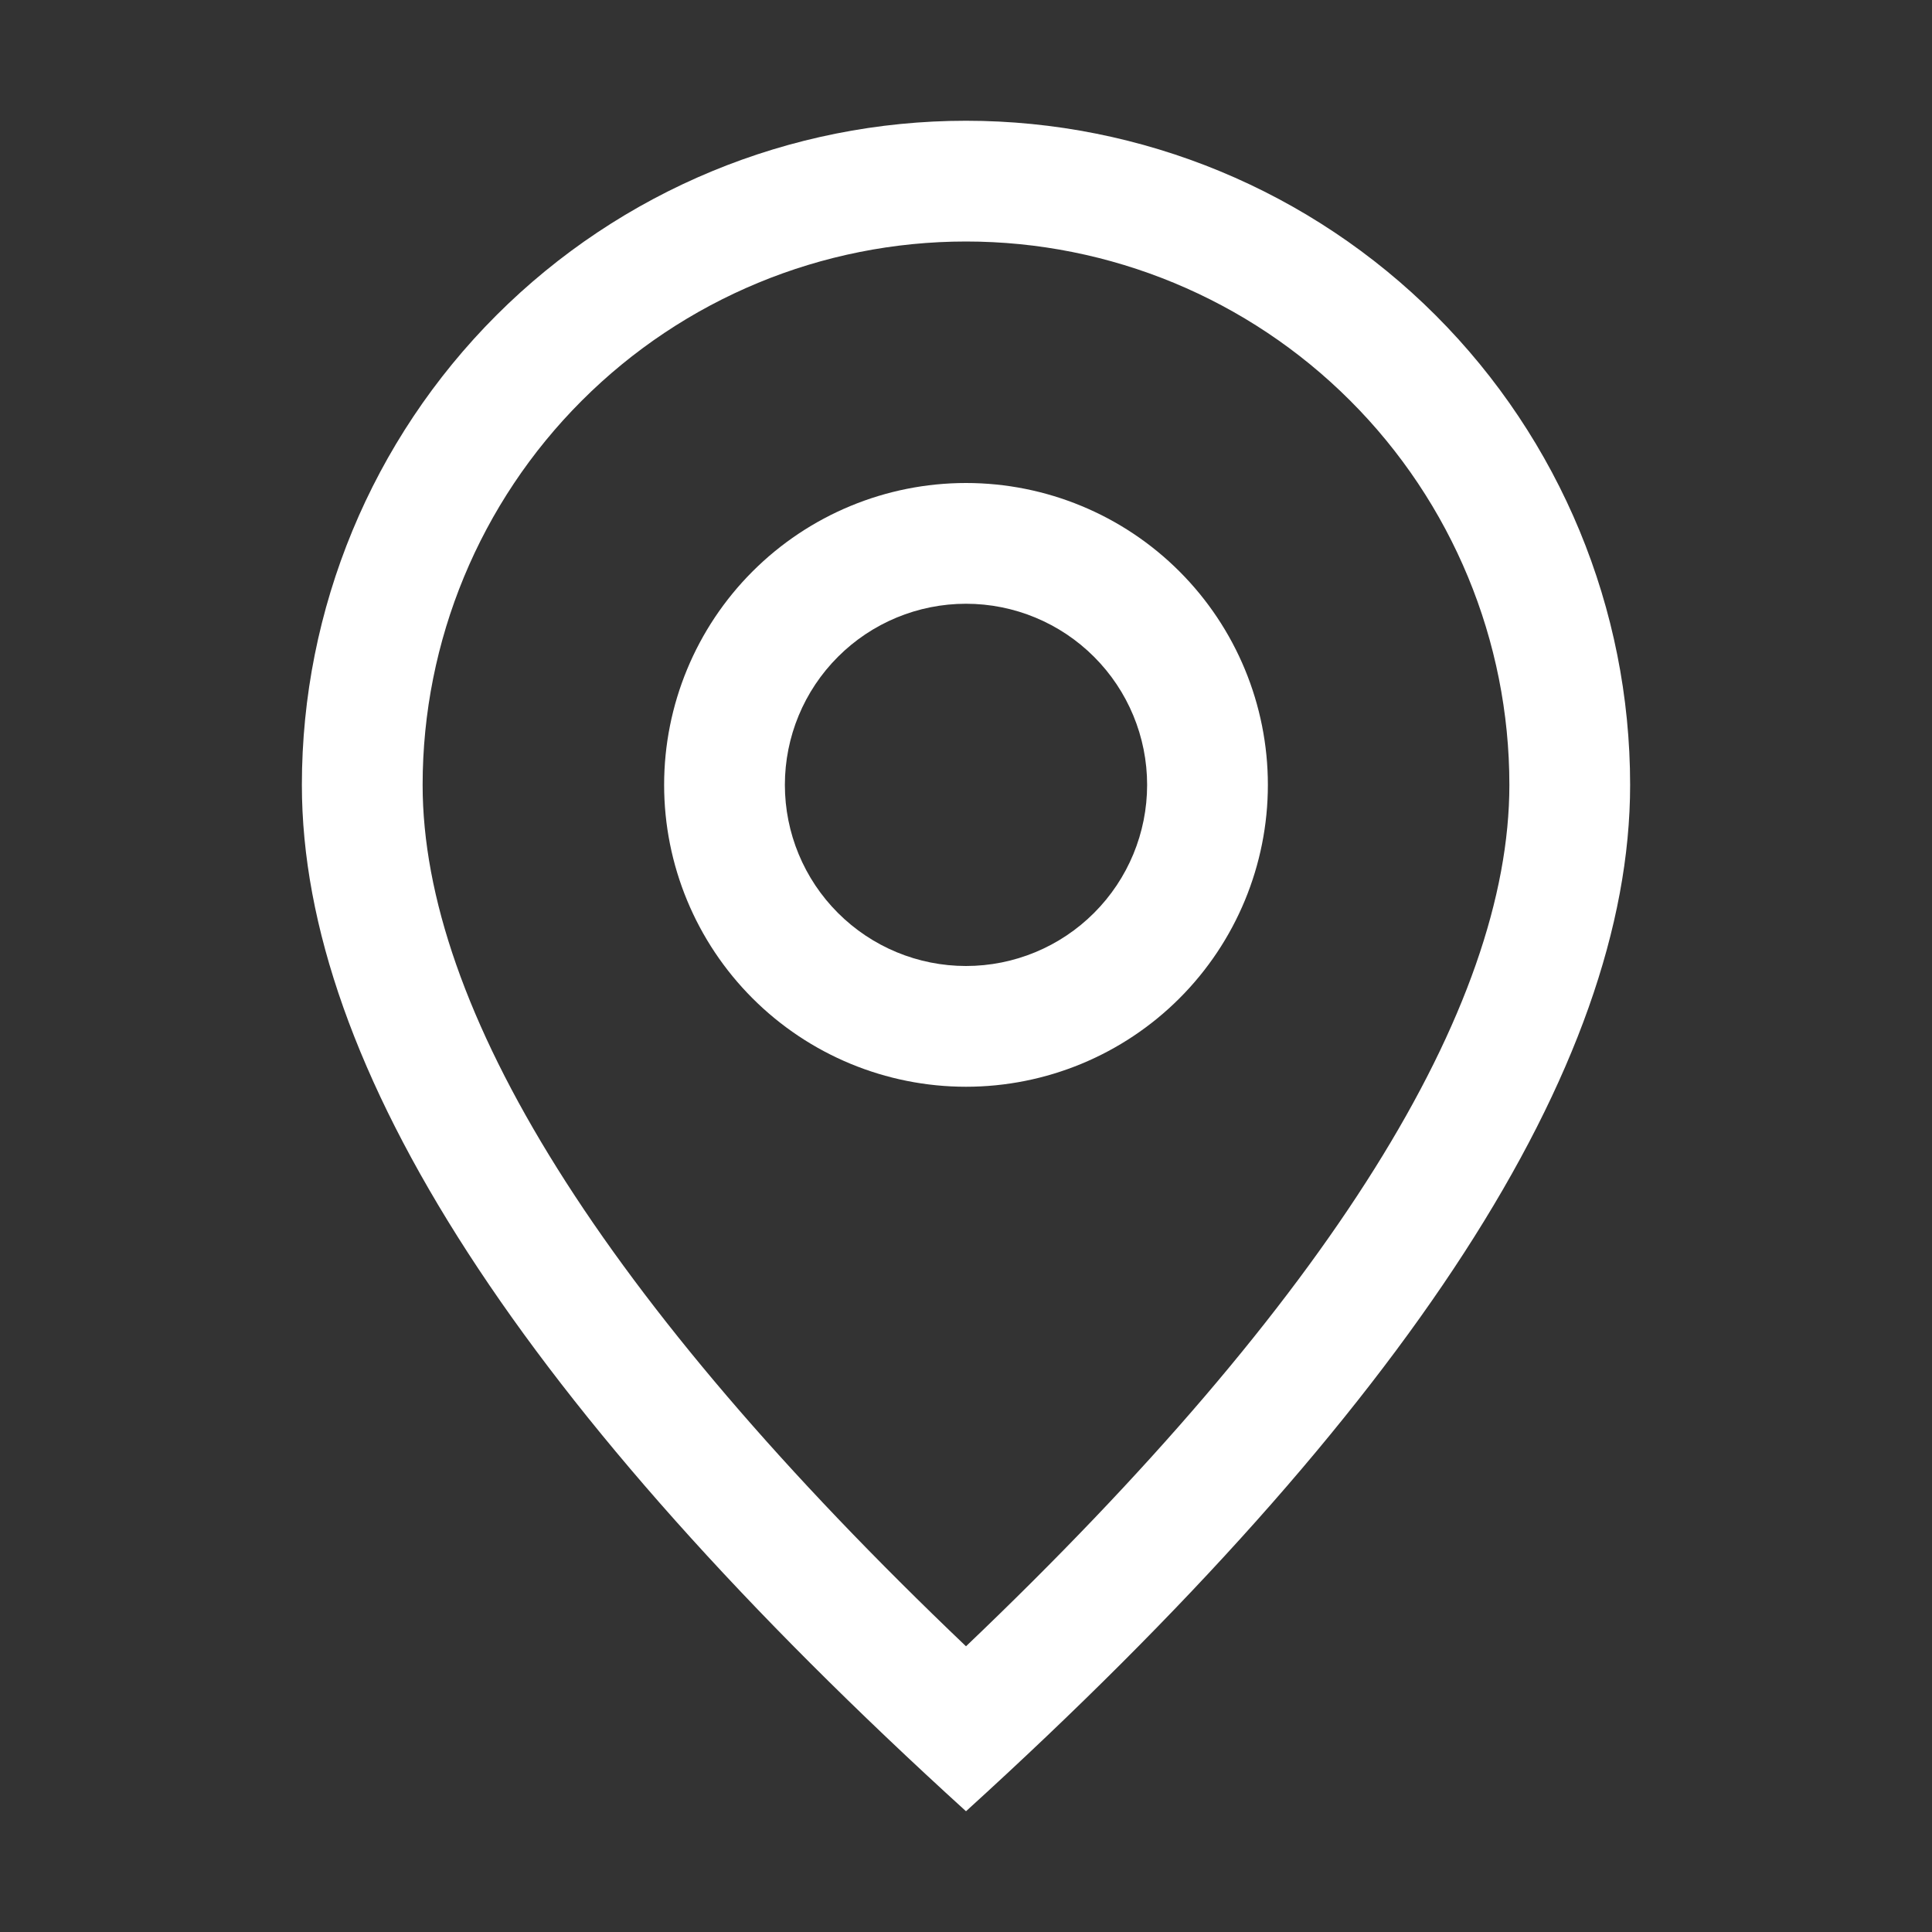
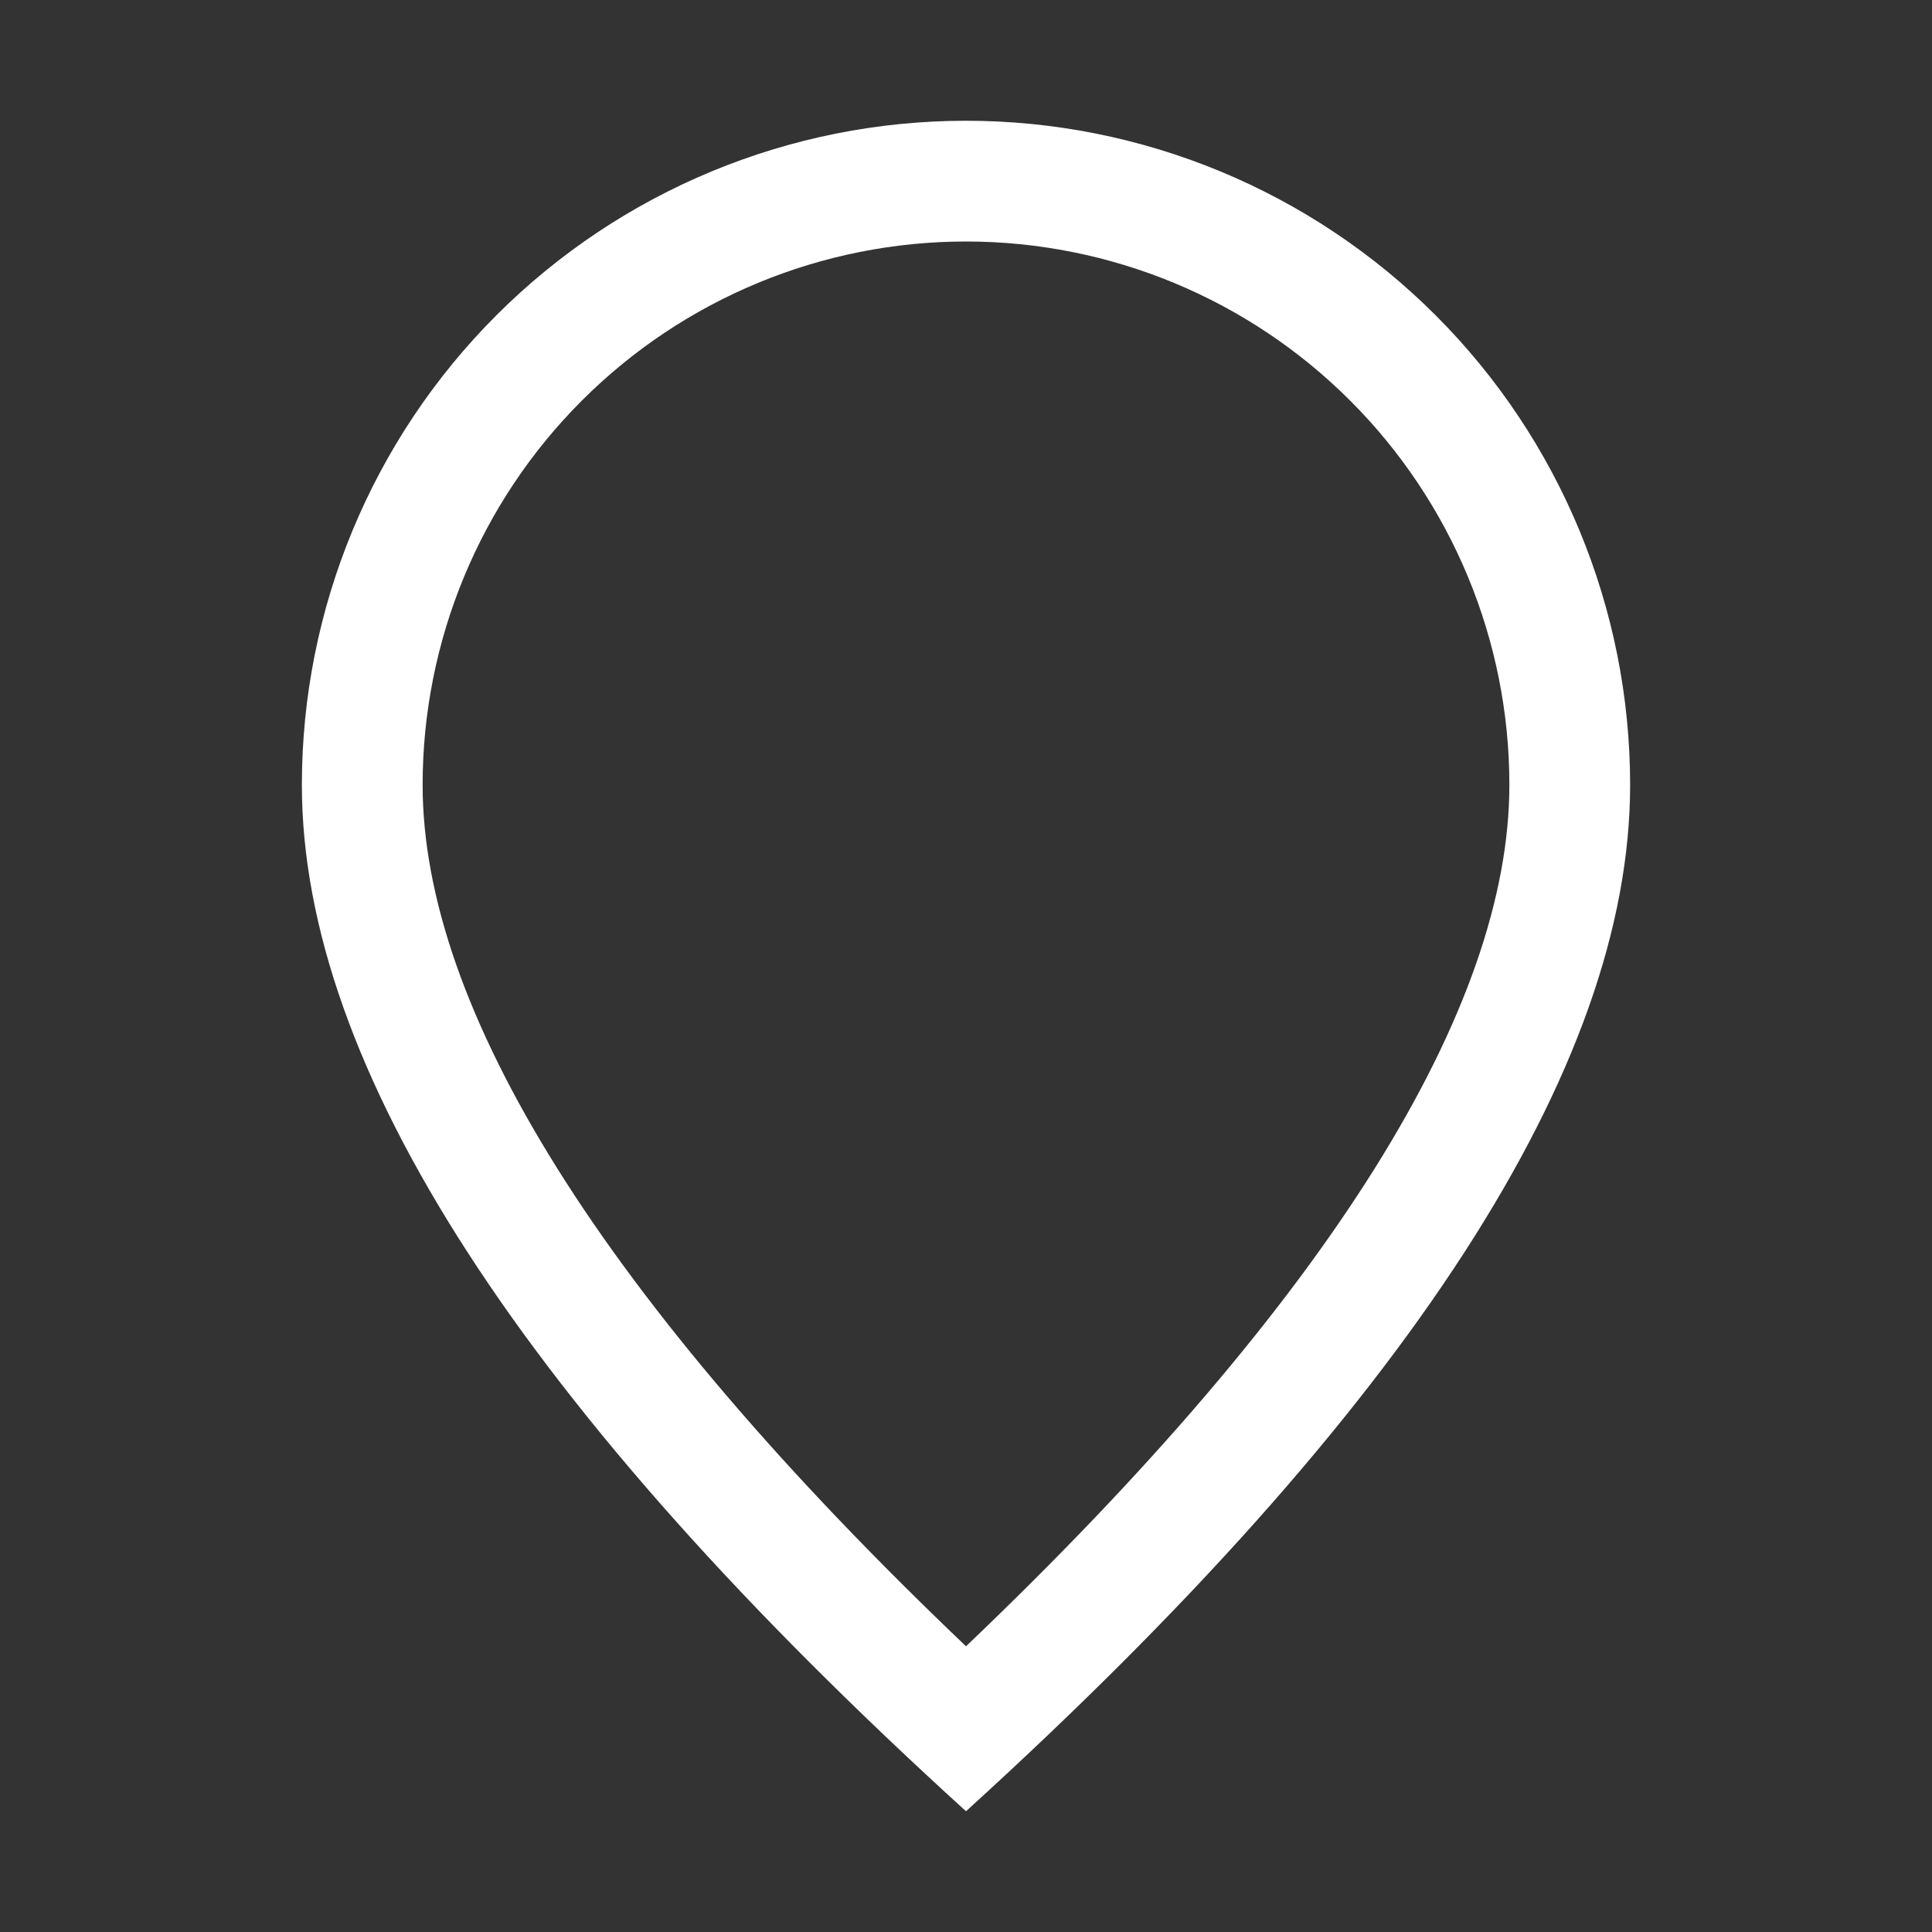
<svg xmlns="http://www.w3.org/2000/svg" width="60" height="60" viewBox="0 0 60 60" fill="none">
  <rect x="0" y="0" width="60" height="60" fill="#333333" stroke="none" />
  <path d="M46.875 24.375C46.875 19.899 45.097 15.607 41.932 12.443C38.768 9.278 34.475 7.5 30 7.5C25.524 7.5 21.232 9.278 18.068 12.443C14.903 15.607 13.125 19.899 13.125 24.375C13.125 31.297 18.664 40.32 30 51.127C41.336 40.32 46.875 31.297 46.875 24.375ZM30 56.25C16.249 43.751 9.375 33.124 9.375 24.375C9.375 18.905 11.548 13.659 15.416 9.791C19.284 5.923 24.53 3.75 30 3.75C35.47 3.75 40.716 5.923 44.584 9.791C48.452 13.659 50.625 18.905 50.625 24.375C50.625 33.124 43.751 43.751 30 56.25Z" fill="white" />
-   <path d="M30 30C31.492 30 32.923 29.407 33.977 28.352C35.032 27.298 35.625 25.867 35.625 24.375C35.625 22.883 35.032 21.452 33.977 20.398C32.923 19.343 31.492 18.75 30 18.75C28.508 18.75 27.077 19.343 26.023 20.398C24.968 21.452 24.375 22.883 24.375 24.375C24.375 25.867 24.968 27.298 26.023 28.352C27.077 29.407 28.508 30 30 30ZM30 33.75C27.514 33.75 25.129 32.762 23.371 31.004C21.613 29.246 20.625 26.861 20.625 24.375C20.625 21.889 21.613 19.504 23.371 17.746C25.129 15.988 27.514 15 30 15C32.486 15 34.871 15.988 36.629 17.746C38.387 19.504 39.375 21.889 39.375 24.375C39.375 26.861 38.387 29.246 36.629 31.004C34.871 32.762 32.486 33.75 30 33.75Z" fill="white" />
</svg>